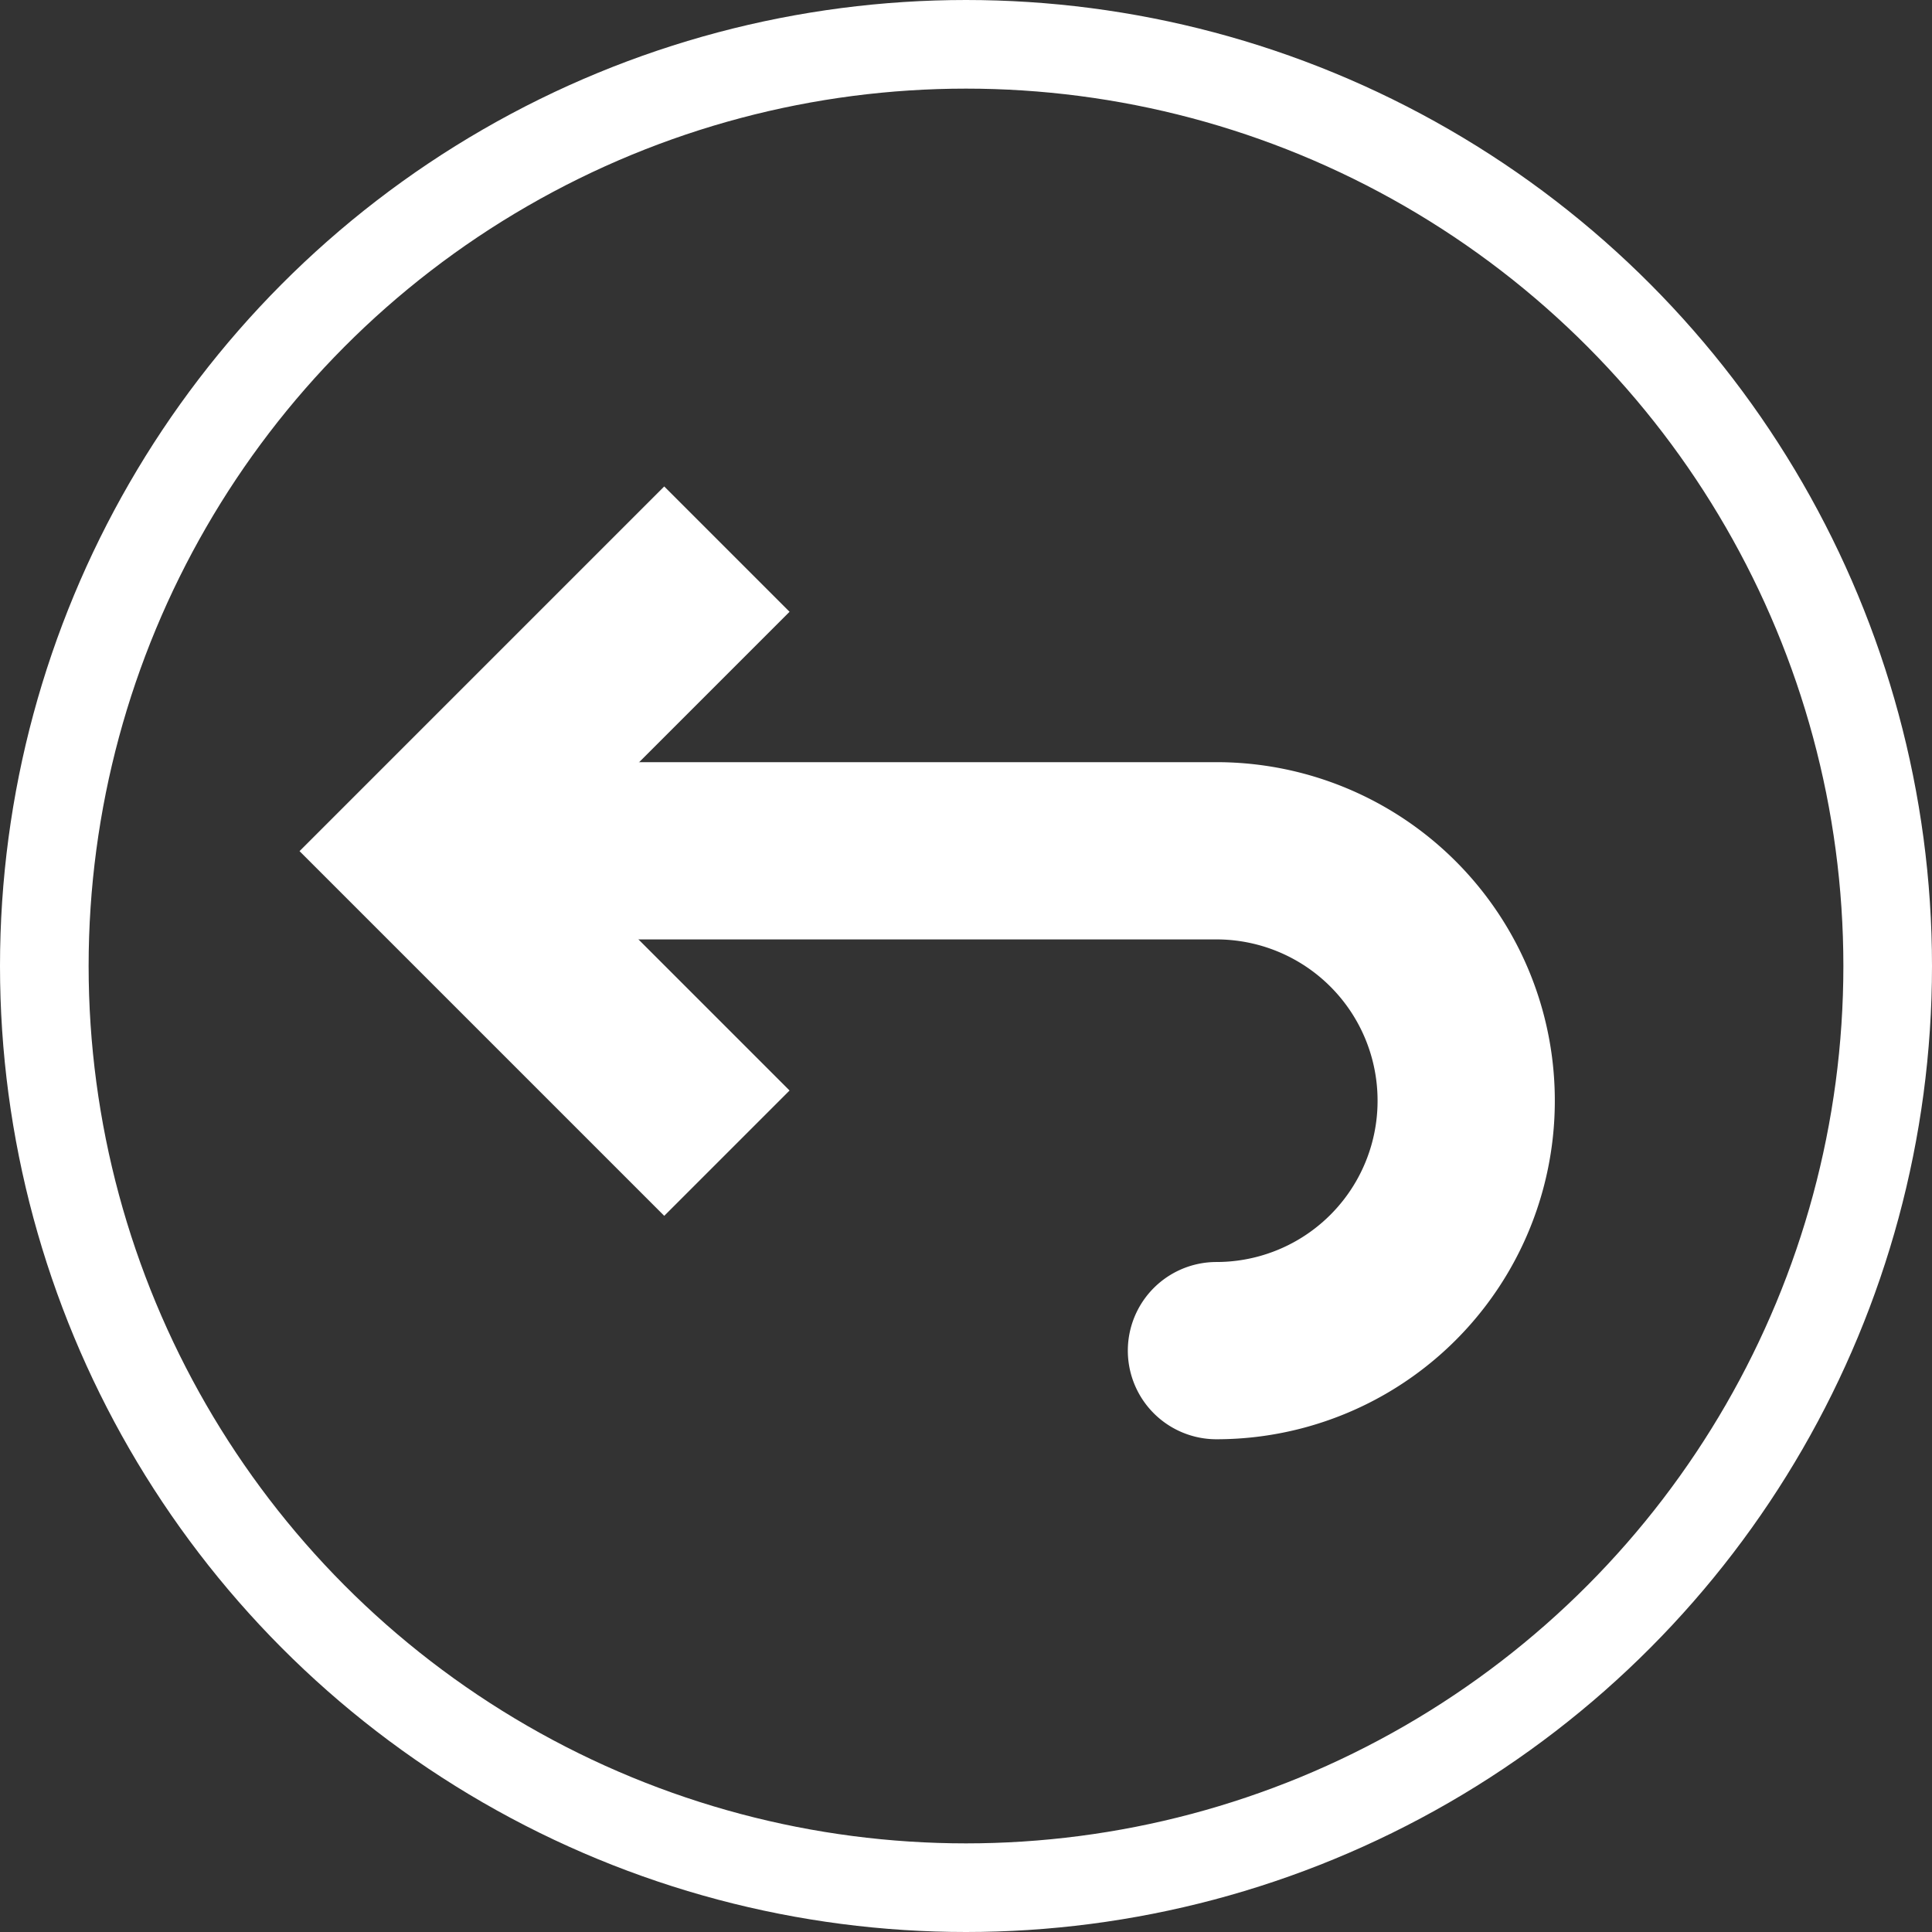
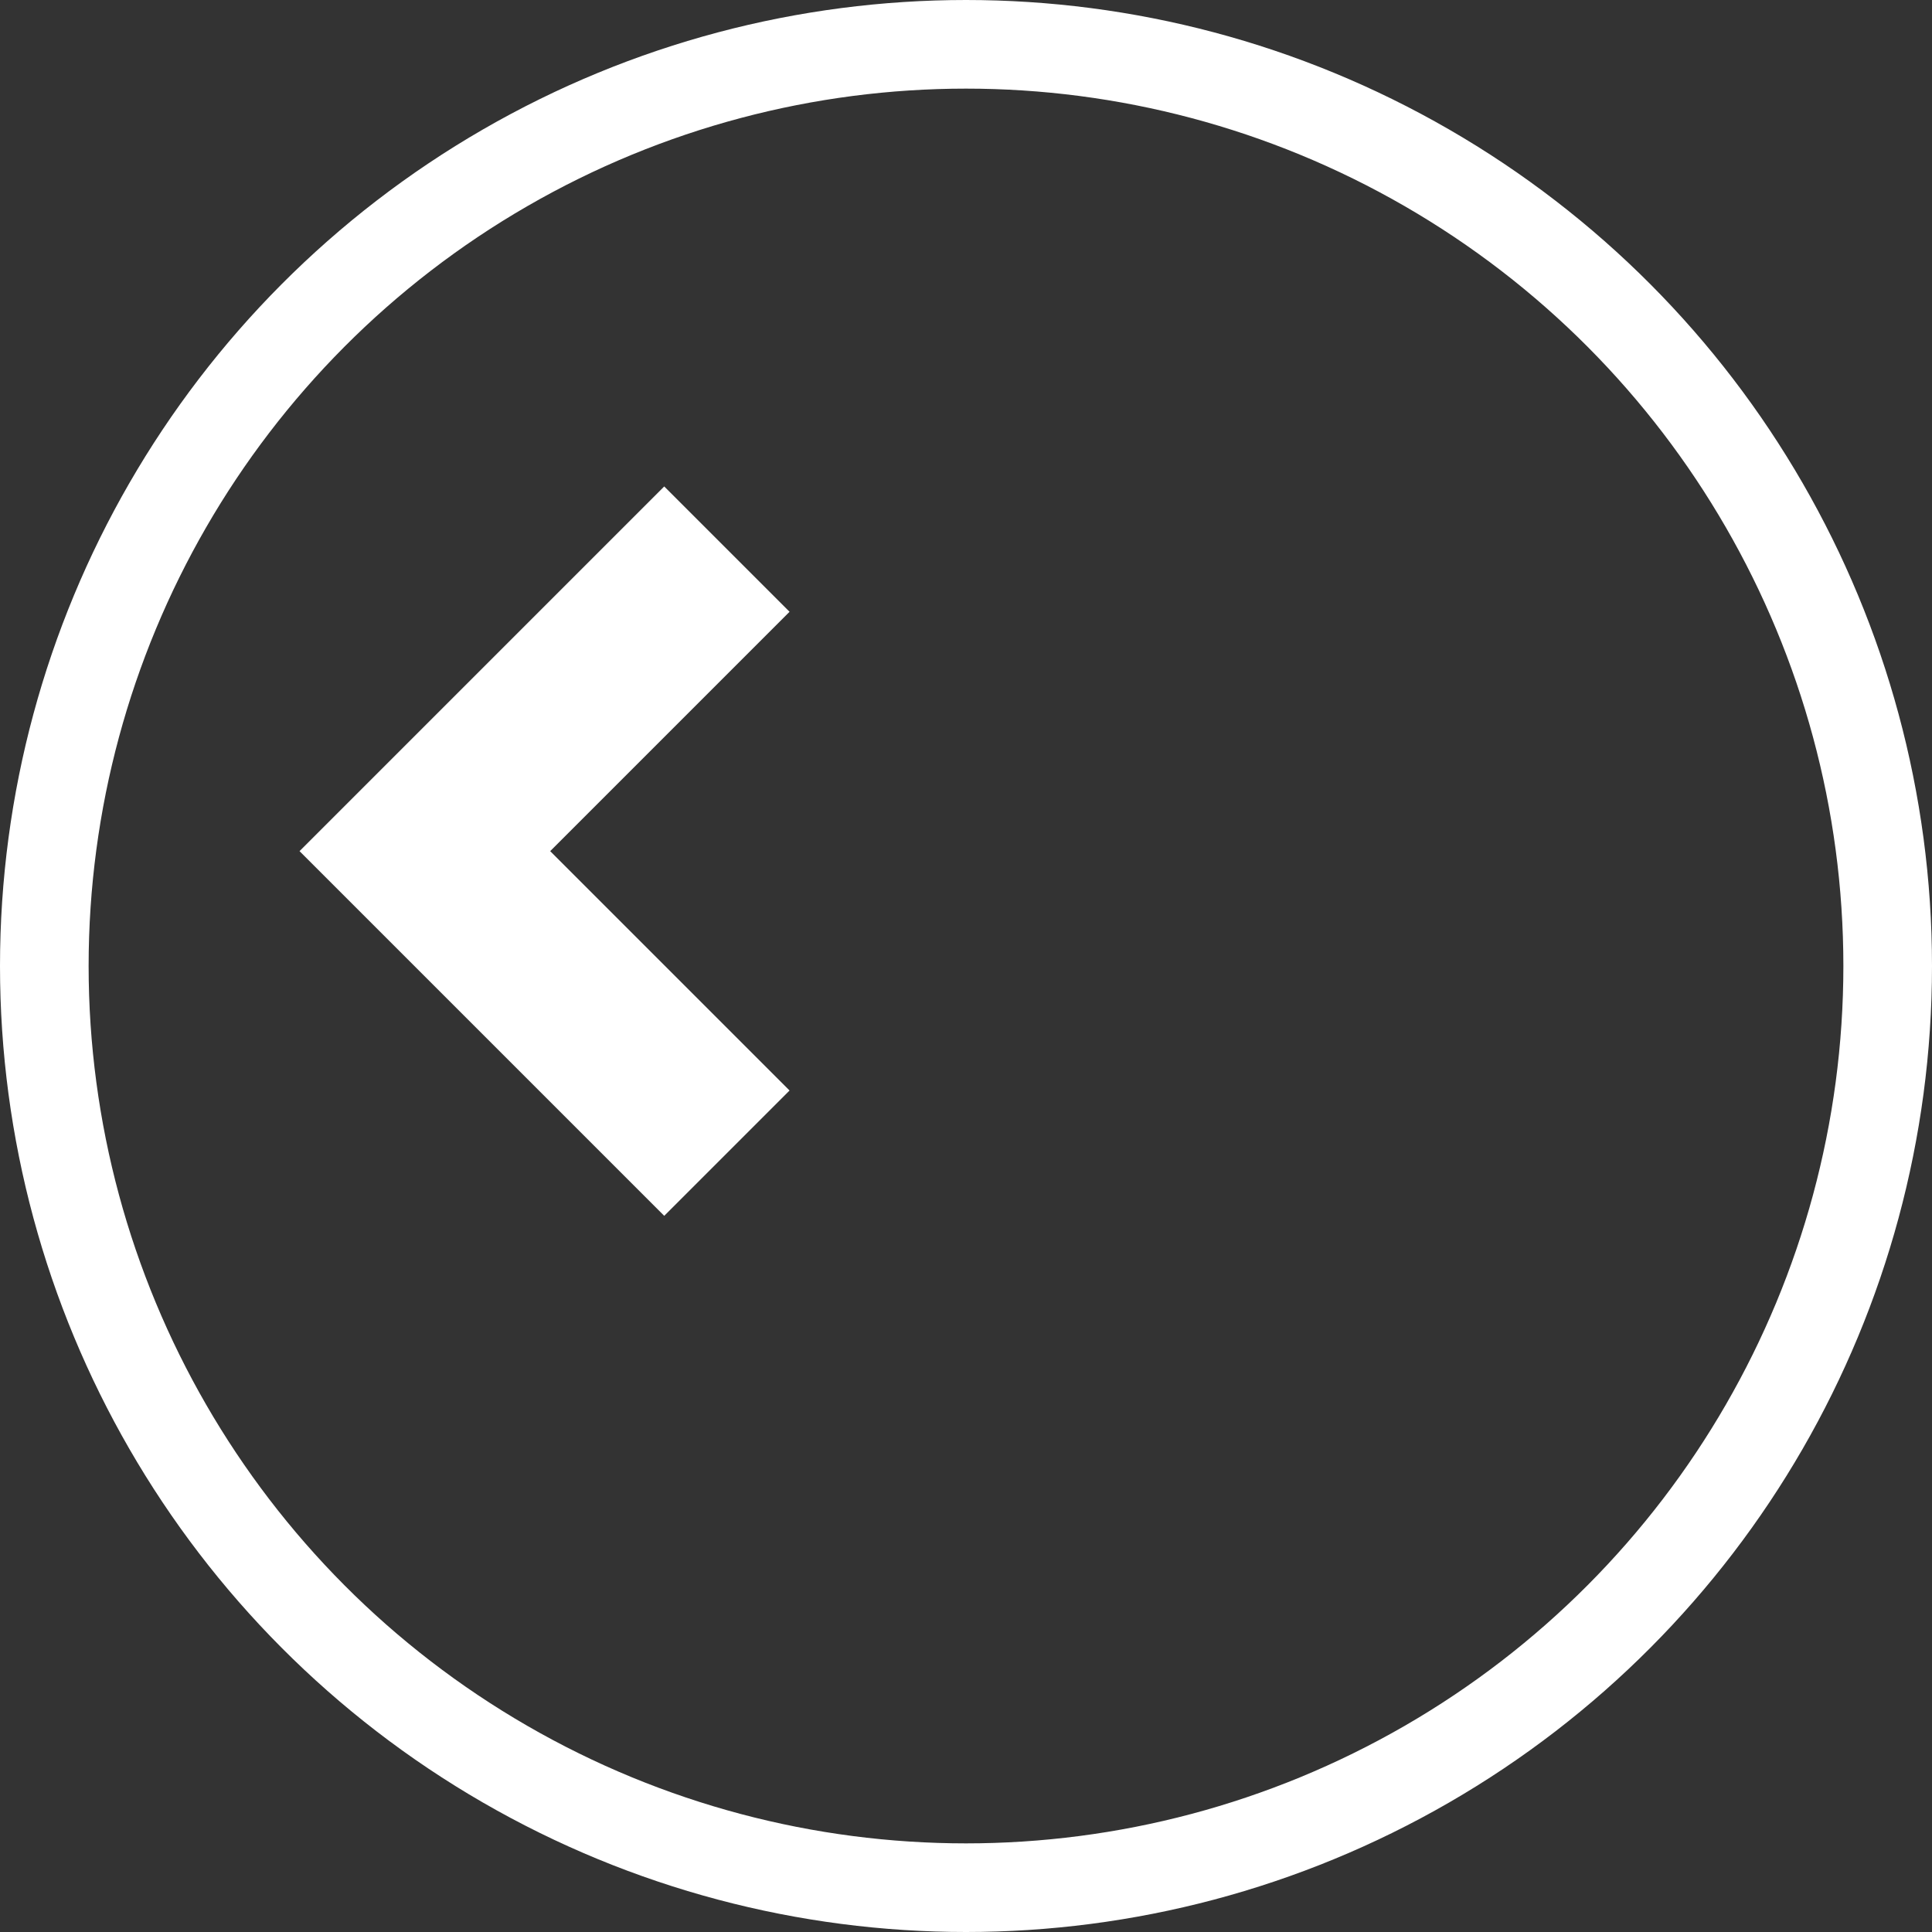
<svg xmlns="http://www.w3.org/2000/svg" viewBox="0 0 109 109">
  <rect x="0" y="0" width="109" height="109" fill="#333333" stroke="none" />
  <defs>
    <style>.cls-1,.cls-2,.cls-3{fill:none;stroke:#fff;stroke-miterlimit:10;}.cls-1{stroke-width:5px;}.cls-2{stroke-linecap:round;}.cls-2,.cls-3{stroke-width:10px;}</style>
  </defs>
  <title>Asset 74</title>
  <g id="Layer_2" data-name="Layer 2">
    <g id="standard_icons" data-name="standard icons">
      <circle class="cls-1" cx="54.5" cy="54.5" r="52" />
-       <path class="cls-2" d="M31.05,48H68.63A14.09,14.09,0,0,1,82.72,62.11h0A14.09,14.09,0,0,1,68.63,76.2" />
      <polyline class="cls-3" points="41.01 65.06 23.97 48.02 41.01 30.98" />
    </g>
  </g>
</svg>